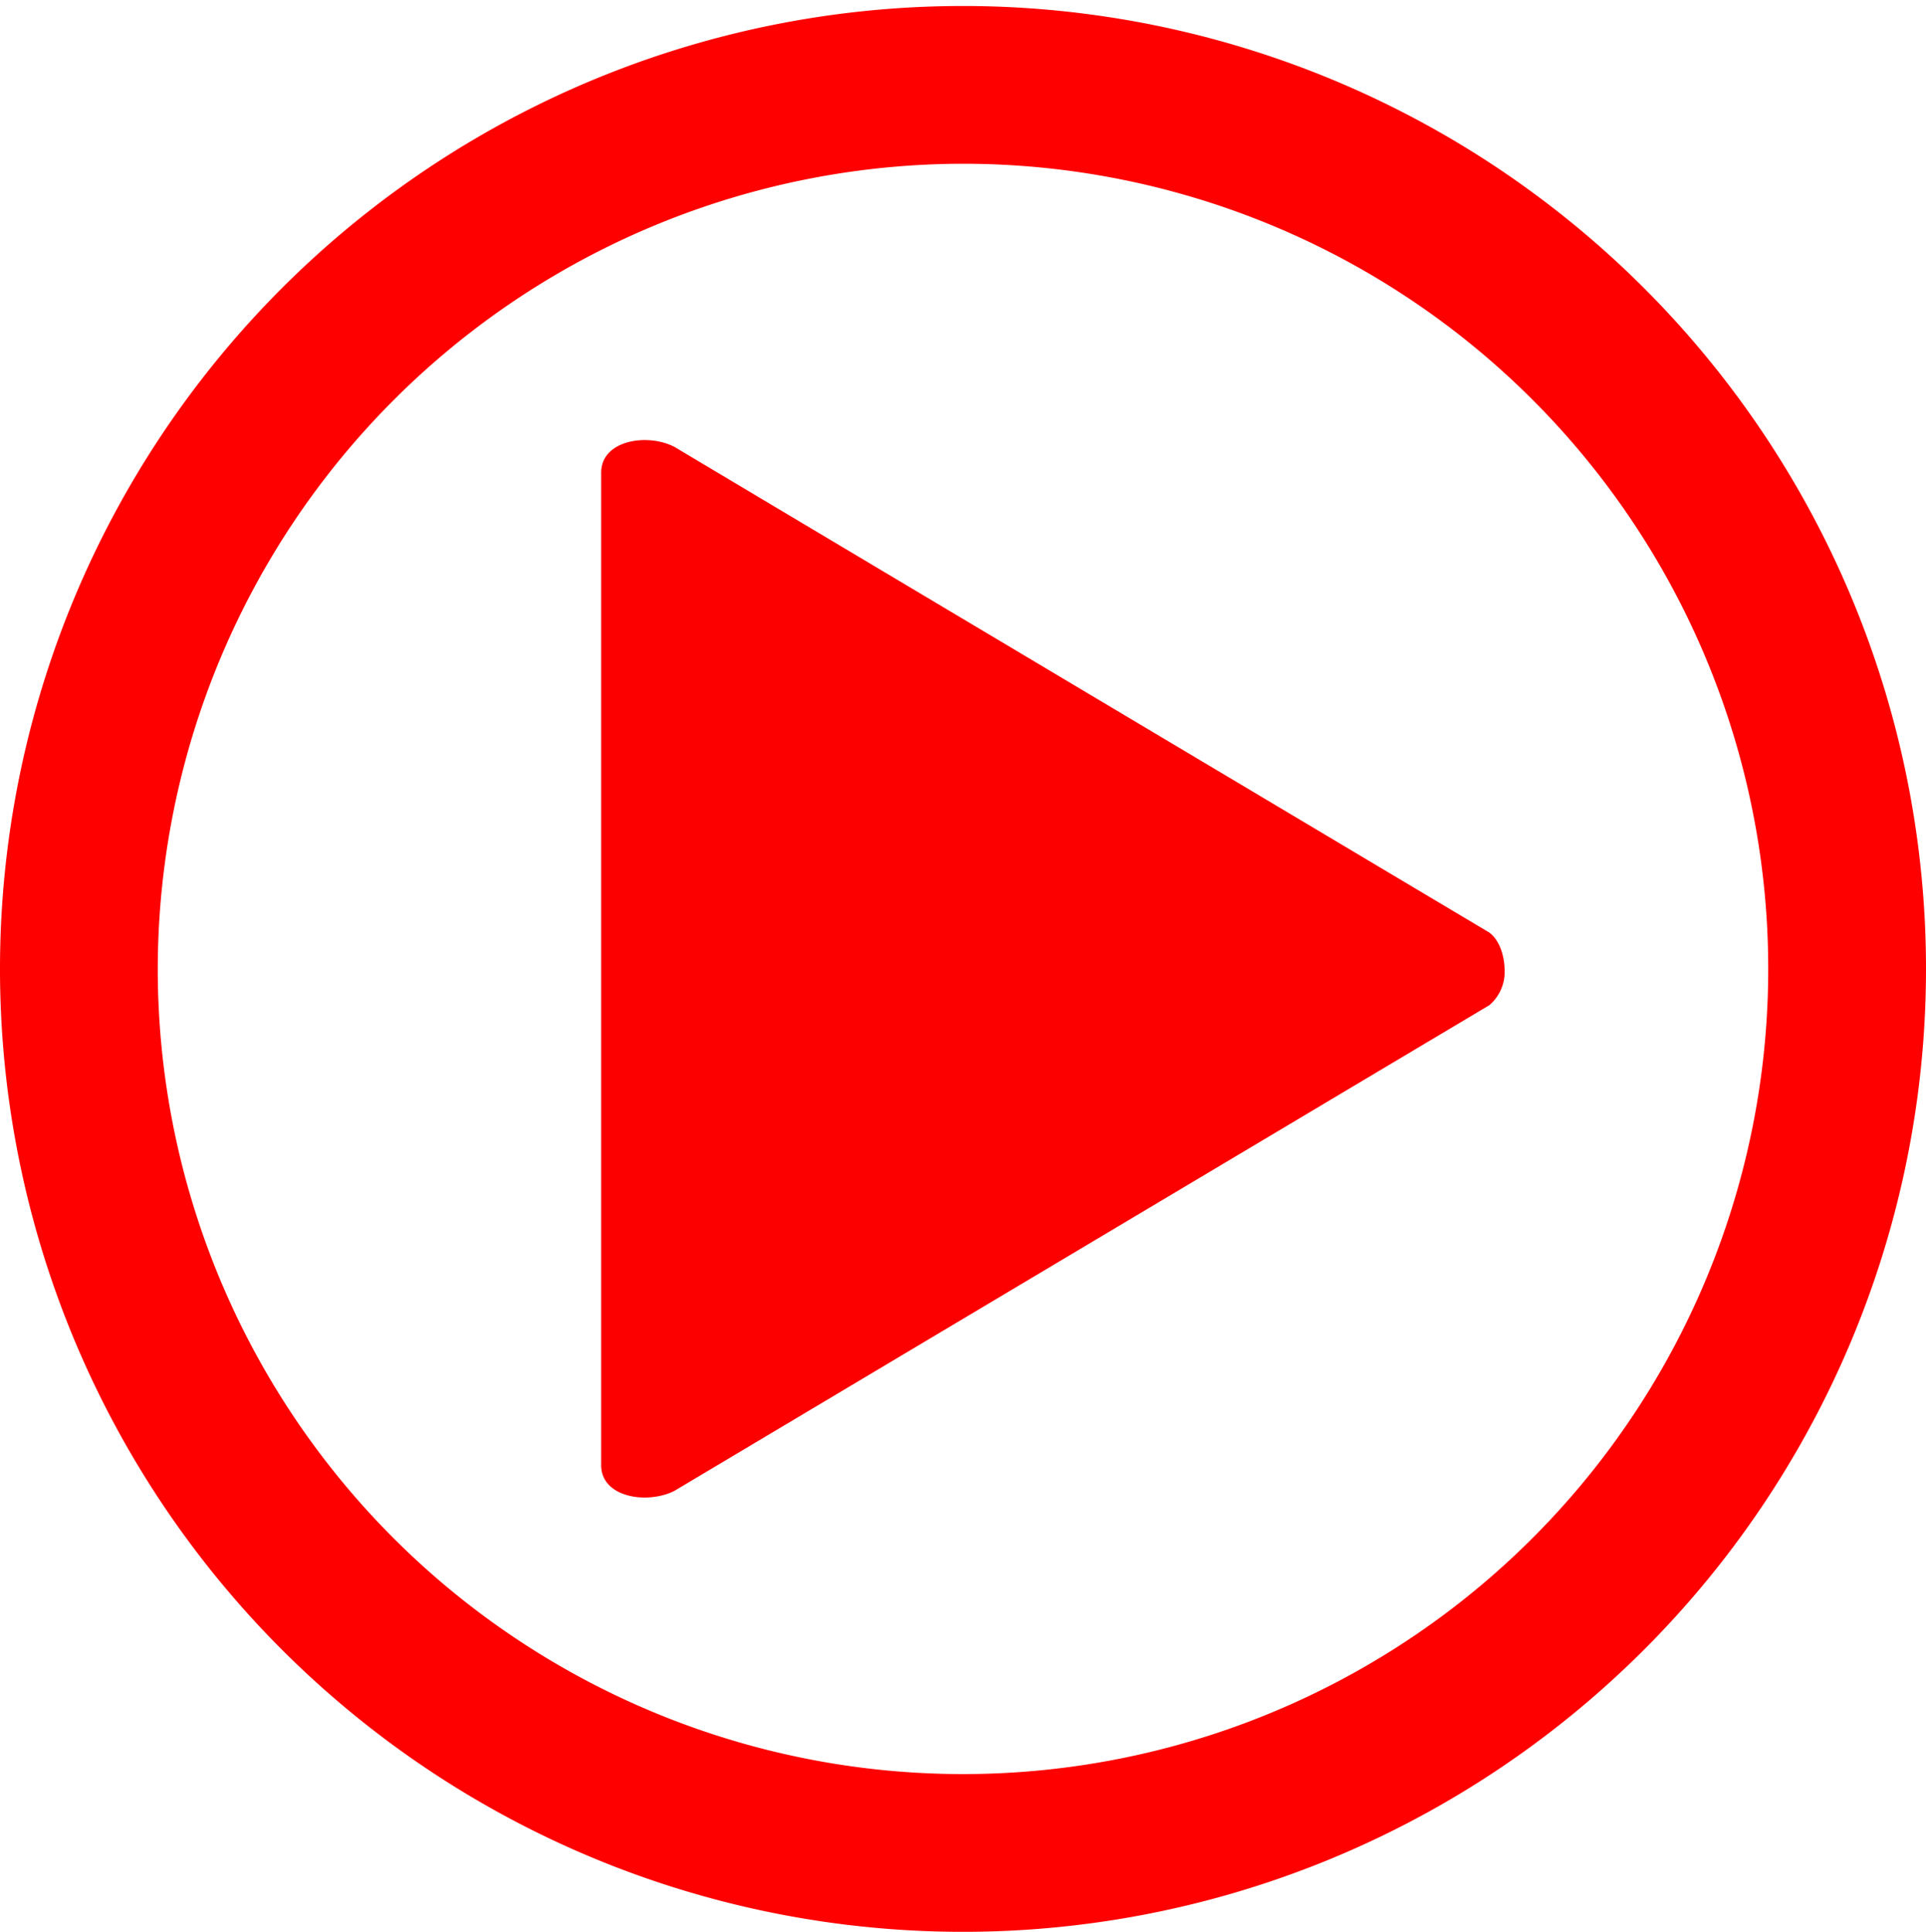
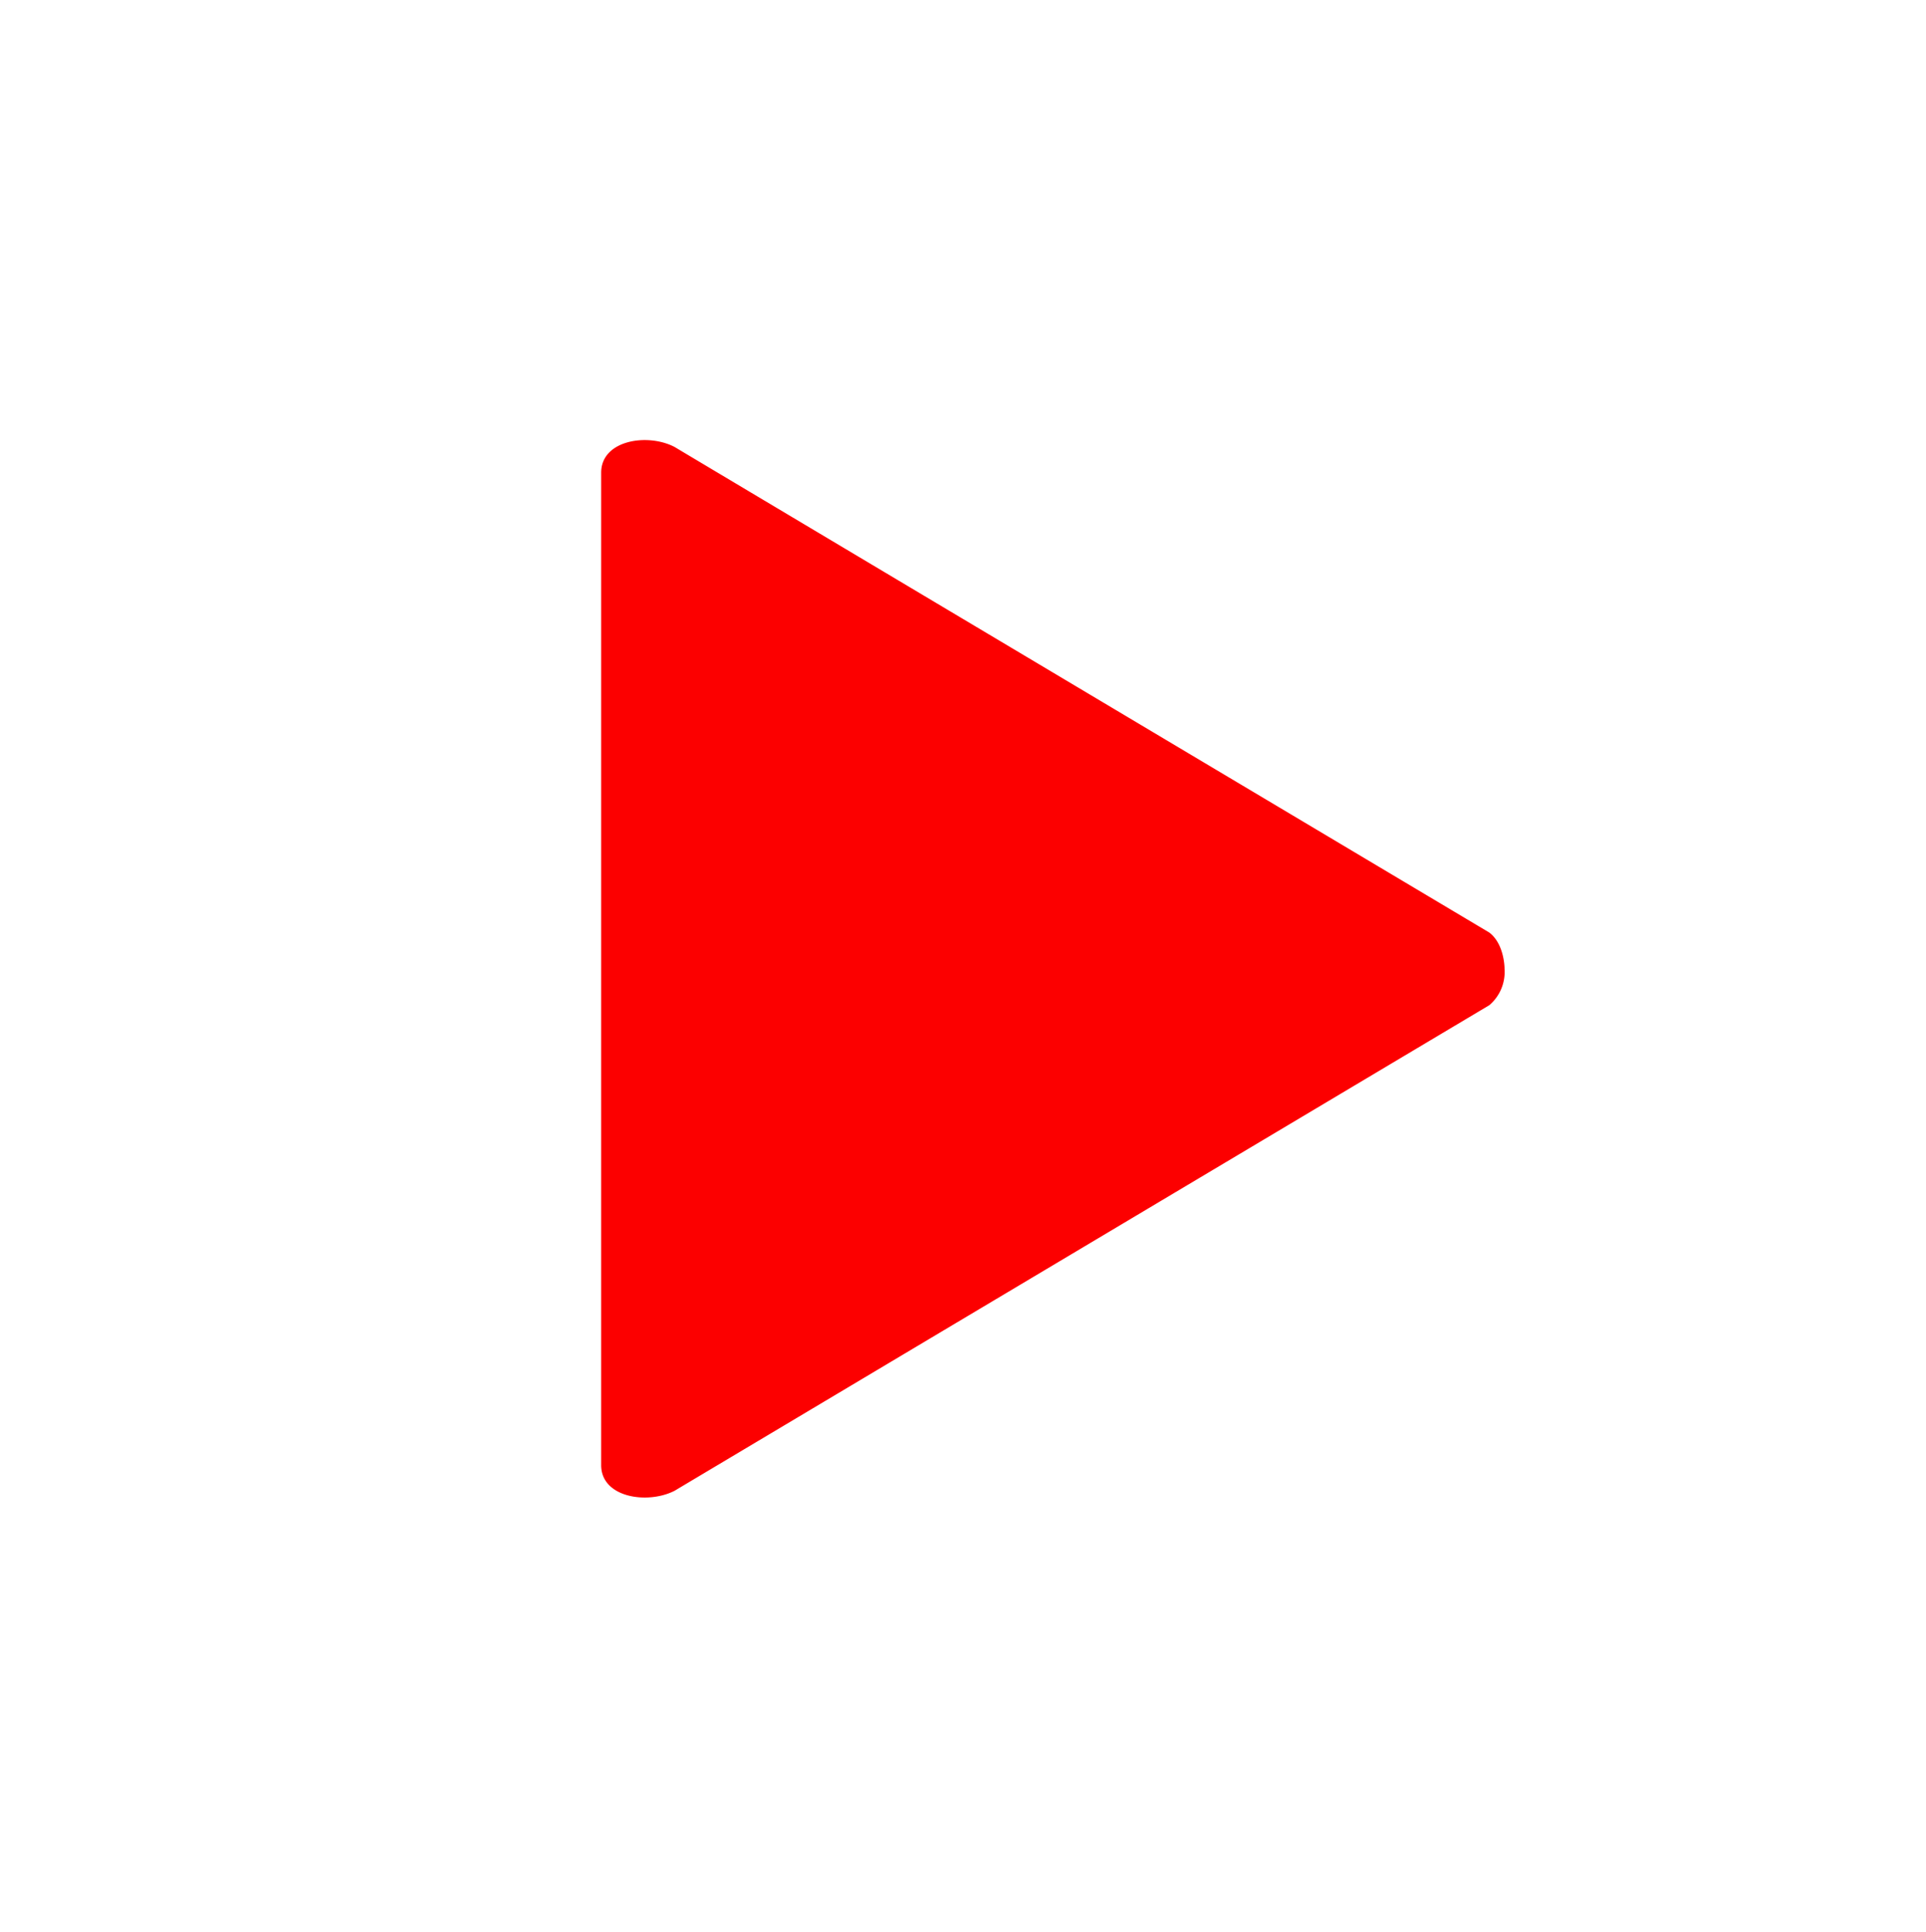
<svg xmlns="http://www.w3.org/2000/svg" id="Calque_1" data-name="Calque 1" viewBox="0 0 244.16 244.91">
  <defs>
    <style>.cls-1{fill:red;}.cls-2{fill:#fc0000;}</style>
  </defs>
-   <path class="cls-1" d="M122.08,20.76A102.08,102.08,0,1,1,20,122.84,102.2,102.2,0,0,1,122.08,20.76m0-20A122.08,122.08,0,1,0,244.16,122.84,122.08,122.08,0,0,0,122.08.76Z" />
  <path class="cls-2" d="M76.21,122.9v62.86c0,4.13,5.91,5,9.33,3.23,2.73-1.64,103.26-61.55,103.26-61.55a5.51,5.51,0,0,0,1.93-4.6v-.07s0-3.07-1.93-4.54c0,0-100.53-59.9-103.26-61.55-3.42-1.81-9.33-.9-9.33,3.24v62.85" />
</svg>